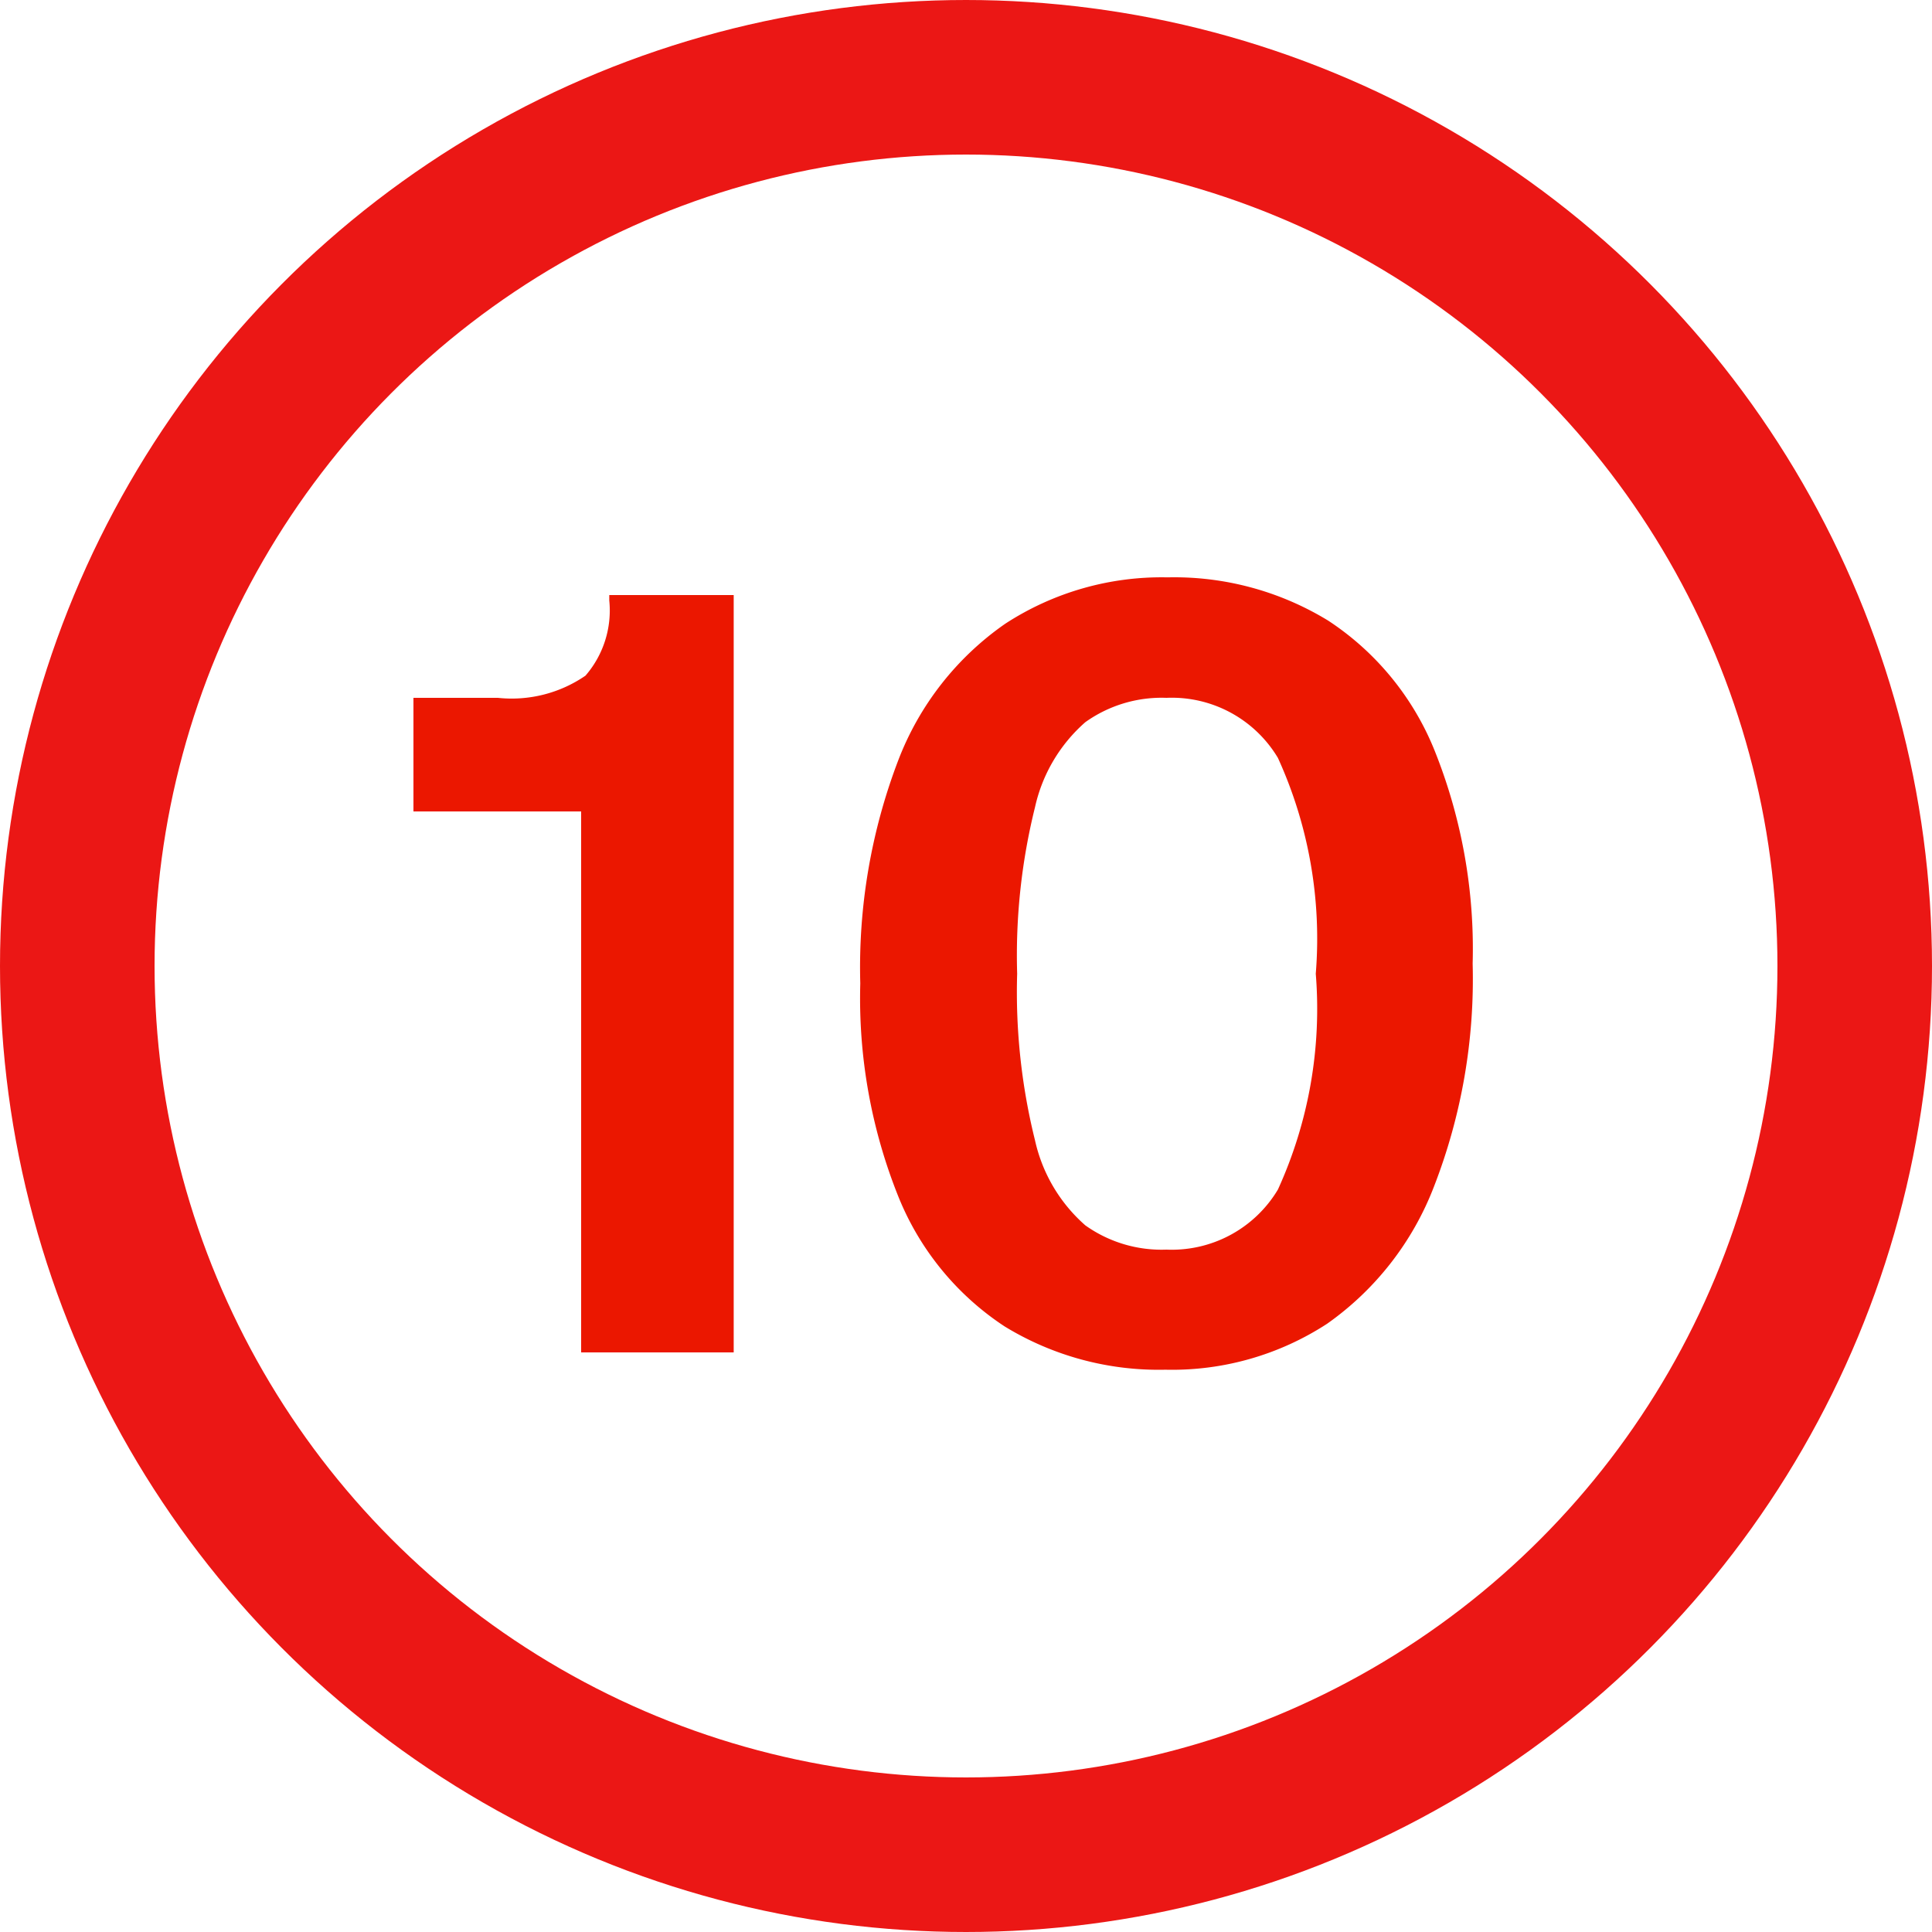
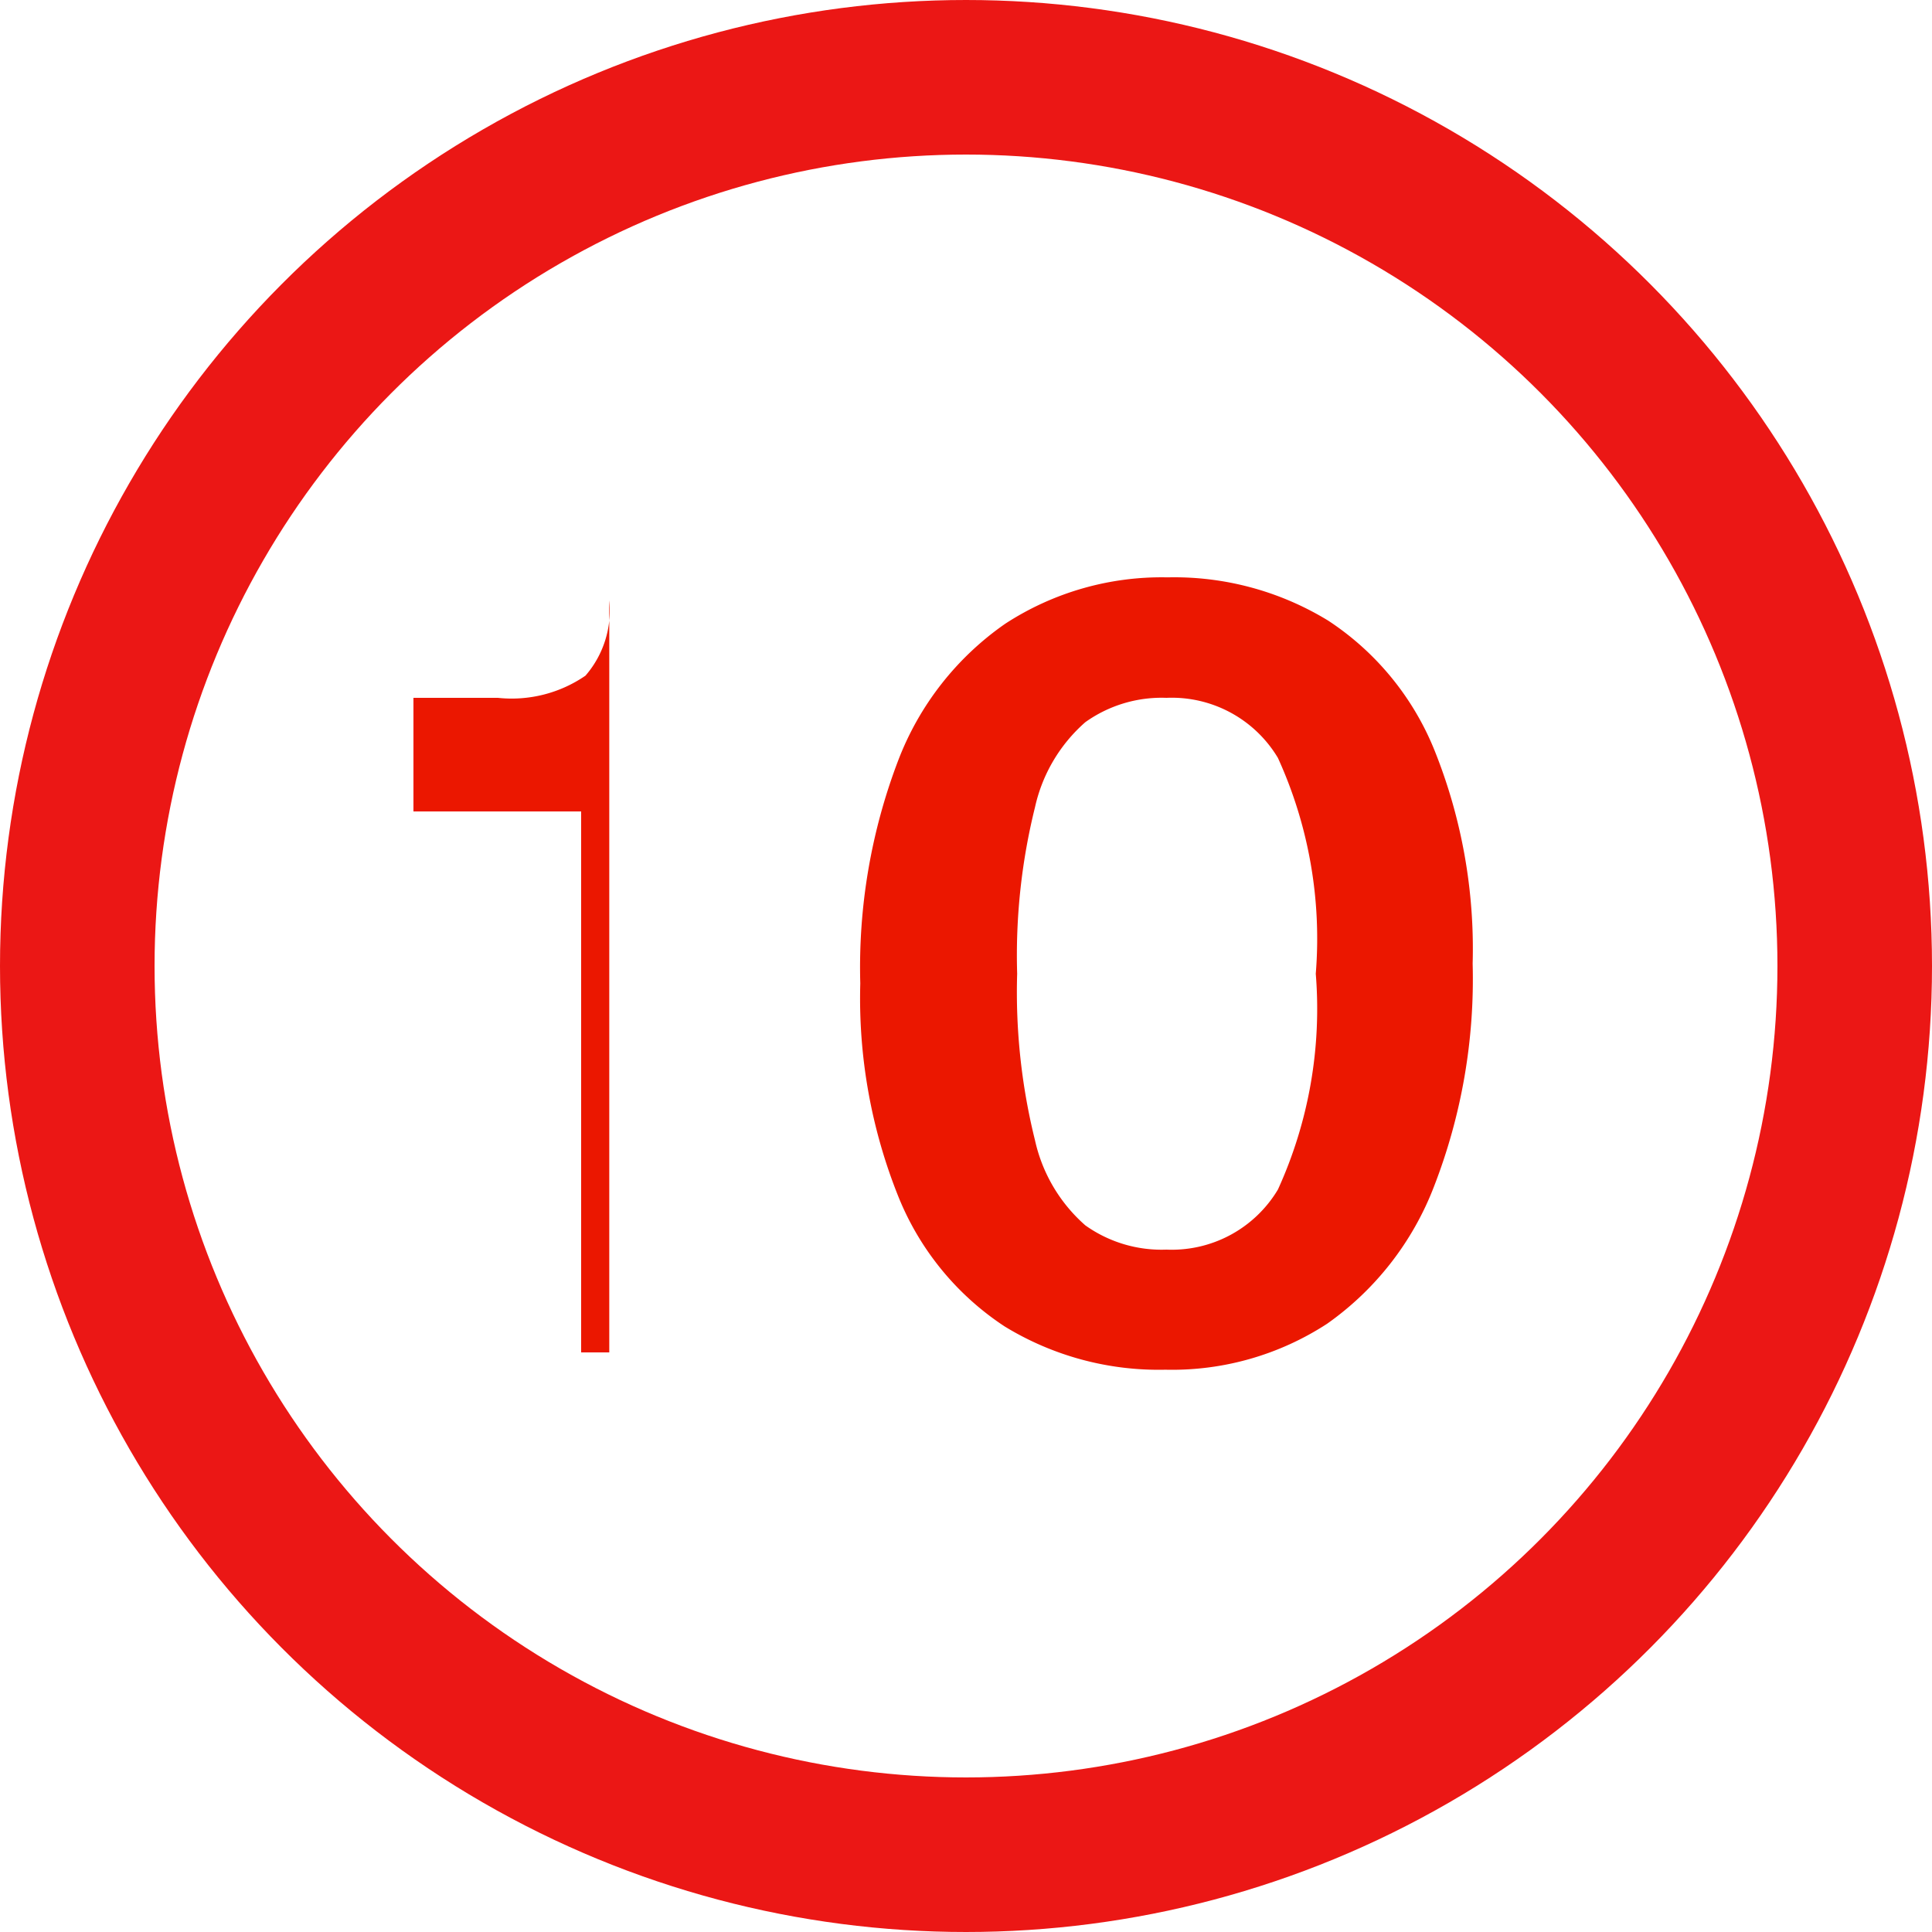
<svg xmlns="http://www.w3.org/2000/svg" width="25" height="25" viewBox="0 0 25 25">
  <g id="Group_690" data-name="Group 690" transform="translate(-497 -1796)">
-     <path id="Path_517" data-name="Path 517" d="M2.52,0V-7H.35V-8.47H1.442a1.685,1.685,0,0,0,1.134-.287,1.287,1.287,0,0,0,.308-.973V-9.8h1.61V0Zm7.56.224A3.818,3.818,0,0,1,8-.336,3.632,3.632,0,0,1,6.622-2.023a6.891,6.891,0,0,1-.49-2.751,7.507,7.507,0,0,1,.49-2.884A3.808,3.808,0,0,1,8.008-9.429a3.708,3.708,0,0,1,2.1-.6,3.818,3.818,0,0,1,2.079.56,3.632,3.632,0,0,1,1.379,1.687,6.891,6.891,0,0,1,.49,2.751,7.413,7.413,0,0,1-.5,2.884A3.867,3.867,0,0,1,12.173-.371,3.674,3.674,0,0,1,10.08.224Zm.014-1.554a1.6,1.6,0,0,0,1.442-.777,5.633,5.633,0,0,0,.49-2.793,5.633,5.633,0,0,0-.49-2.793,1.6,1.6,0,0,0-1.442-.777,1.7,1.7,0,0,0-1.05.315,2.053,2.053,0,0,0-.651,1.1A7.946,7.946,0,0,0,8.162-4.9a7.946,7.946,0,0,0,.231,2.156,2.053,2.053,0,0,0,.651,1.1A1.7,1.7,0,0,0,10.094-1.33Z" transform="translate(502 1813.5)" fill="#eb1700" />
+     <path id="Path_517" data-name="Path 517" d="M2.52,0V-7H.35V-8.47H1.442a1.685,1.685,0,0,0,1.134-.287,1.287,1.287,0,0,0,.308-.973V-9.8V0Zm7.56.224A3.818,3.818,0,0,1,8-.336,3.632,3.632,0,0,1,6.622-2.023a6.891,6.891,0,0,1-.49-2.751,7.507,7.507,0,0,1,.49-2.884A3.808,3.808,0,0,1,8.008-9.429a3.708,3.708,0,0,1,2.1-.6,3.818,3.818,0,0,1,2.079.56,3.632,3.632,0,0,1,1.379,1.687,6.891,6.891,0,0,1,.49,2.751,7.413,7.413,0,0,1-.5,2.884A3.867,3.867,0,0,1,12.173-.371,3.674,3.674,0,0,1,10.08.224Zm.014-1.554a1.6,1.6,0,0,0,1.442-.777,5.633,5.633,0,0,0,.49-2.793,5.633,5.633,0,0,0-.49-2.793,1.6,1.6,0,0,0-1.442-.777,1.7,1.7,0,0,0-1.05.315,2.053,2.053,0,0,0-.651,1.1A7.946,7.946,0,0,0,8.162-4.9a7.946,7.946,0,0,0,.231,2.156,2.053,2.053,0,0,0,.651,1.1A1.7,1.7,0,0,0,10.094-1.33Z" transform="translate(502 1813.5)" fill="#eb1700" />
    <g id="Ellipse_69" data-name="Ellipse 69" transform="translate(497 1796)" fill="none" stroke="#eb1715" stroke-width="2">
-       <circle cx="12.5" cy="12.5" r="12.5" stroke="none" />
      <circle cx="12.5" cy="12.5" r="11.5" fill="none" />
    </g>
  </g>
</svg>